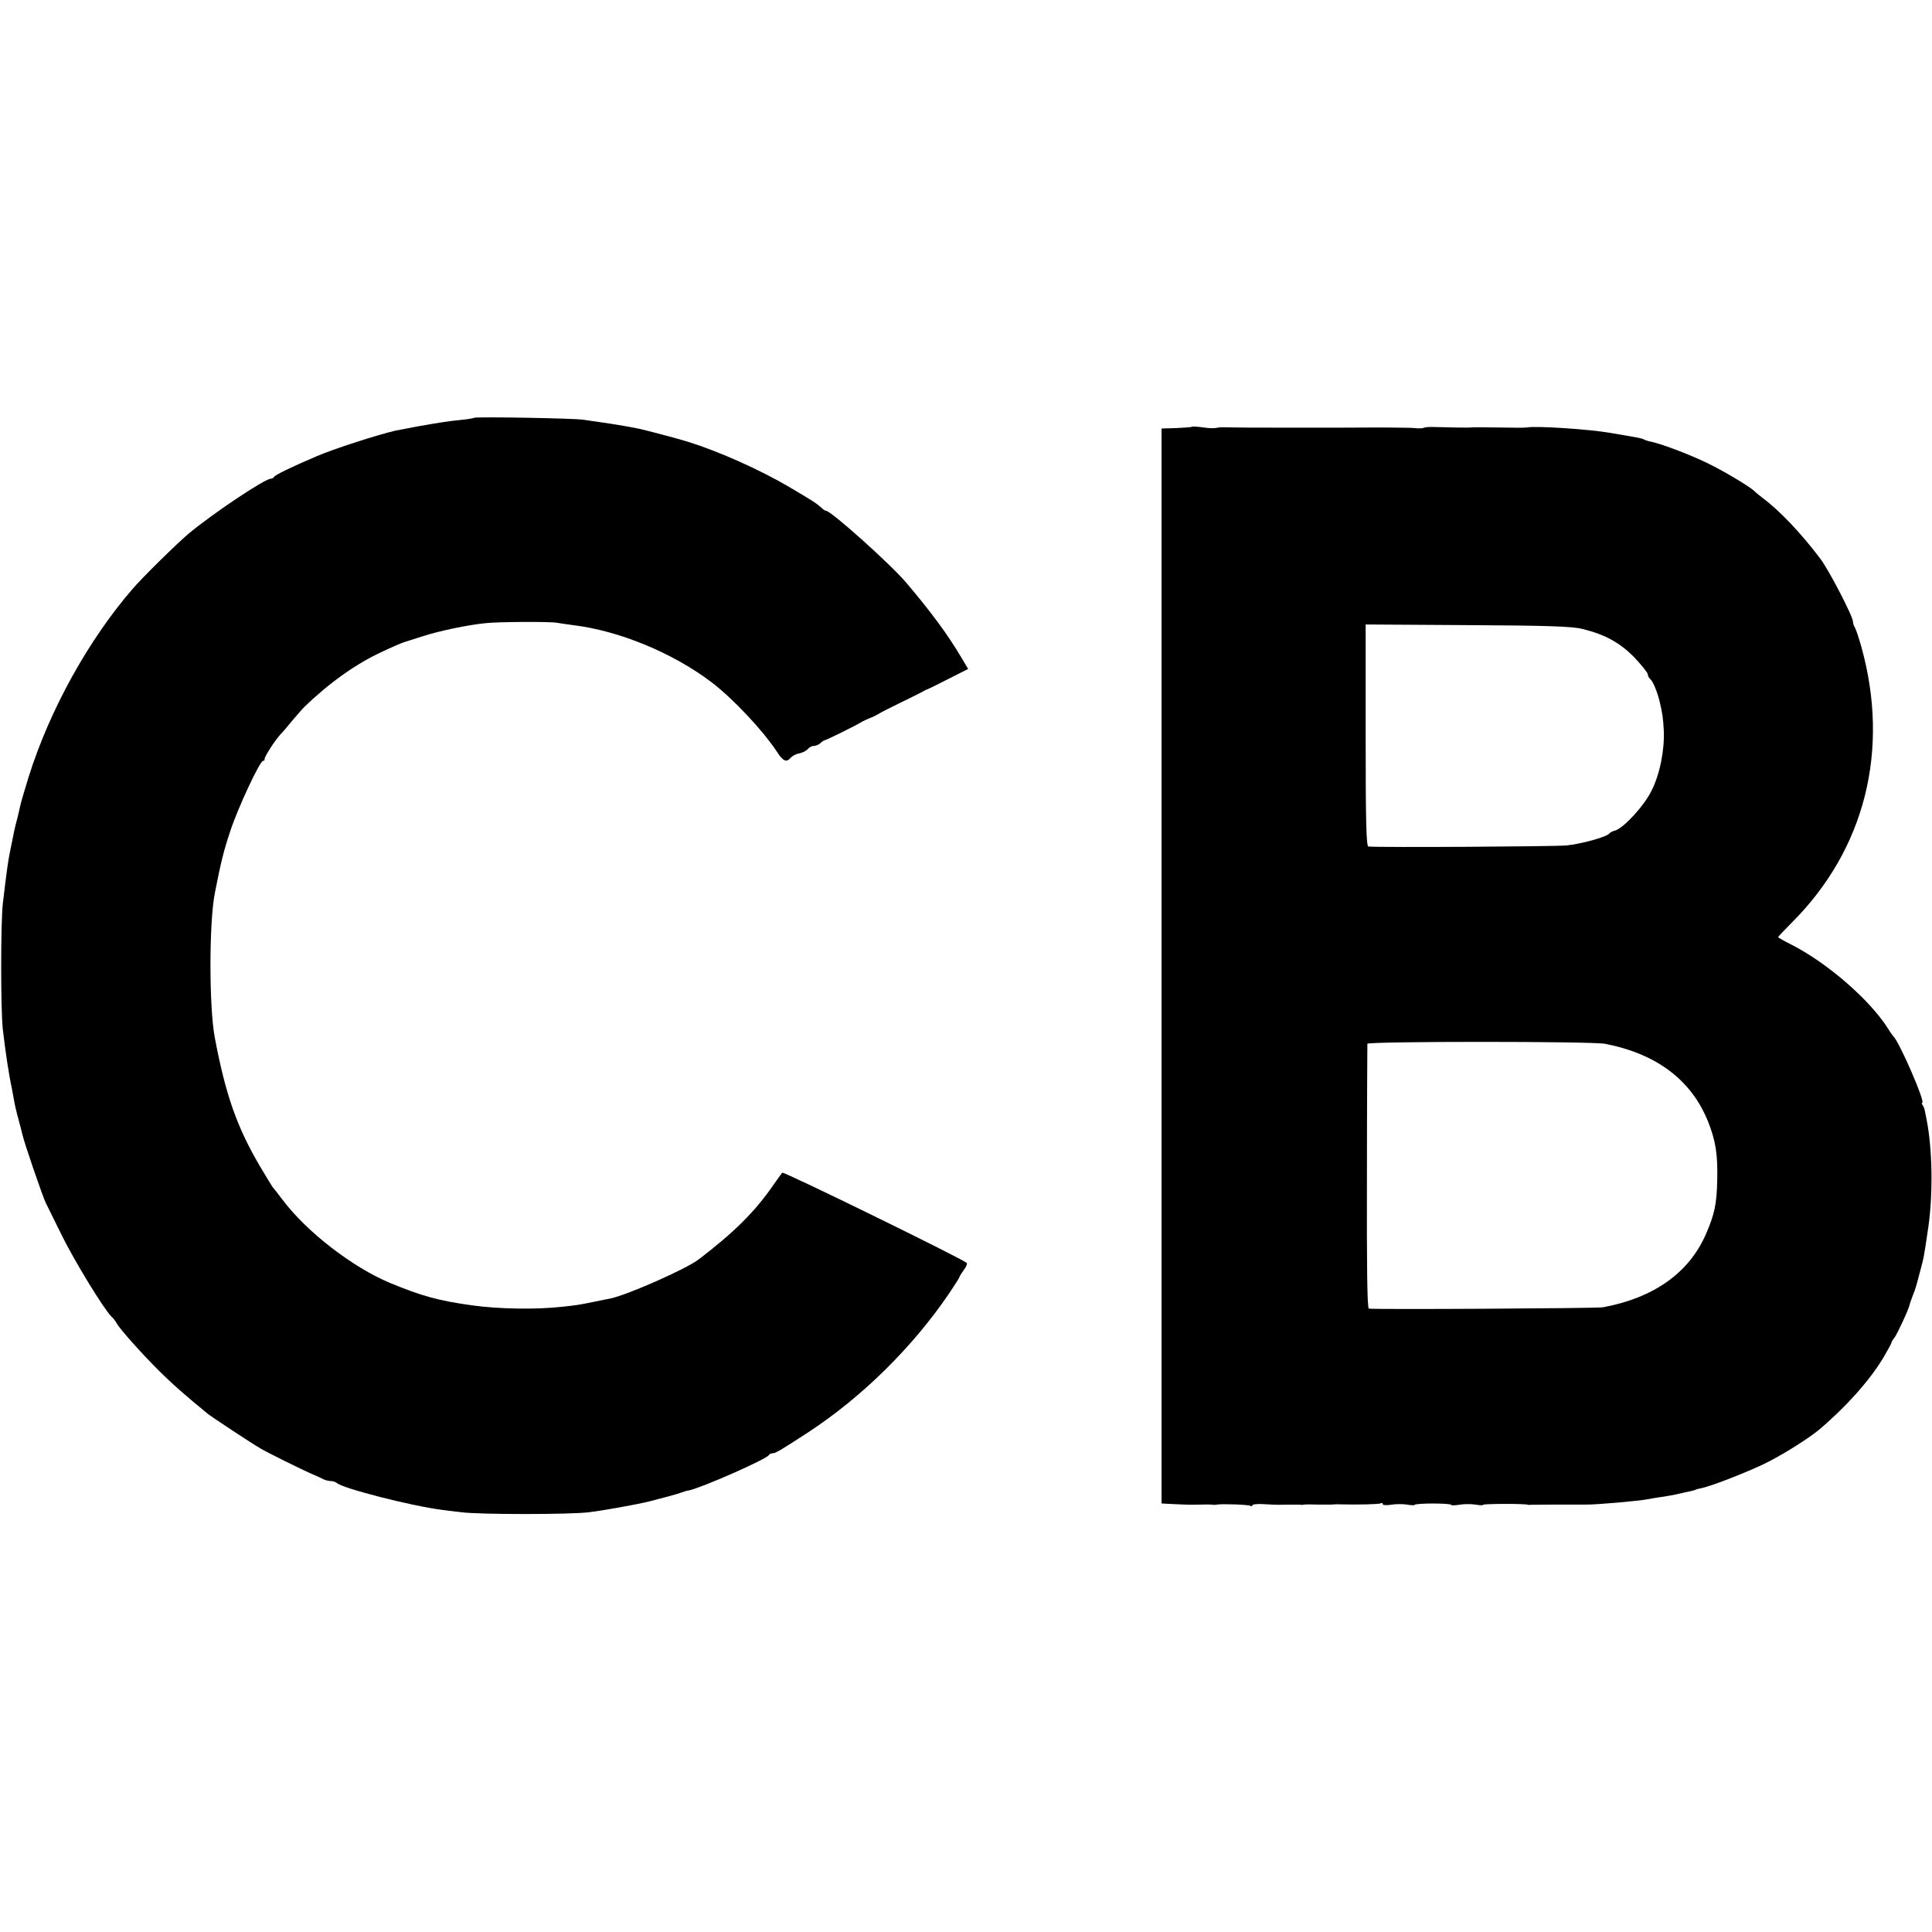
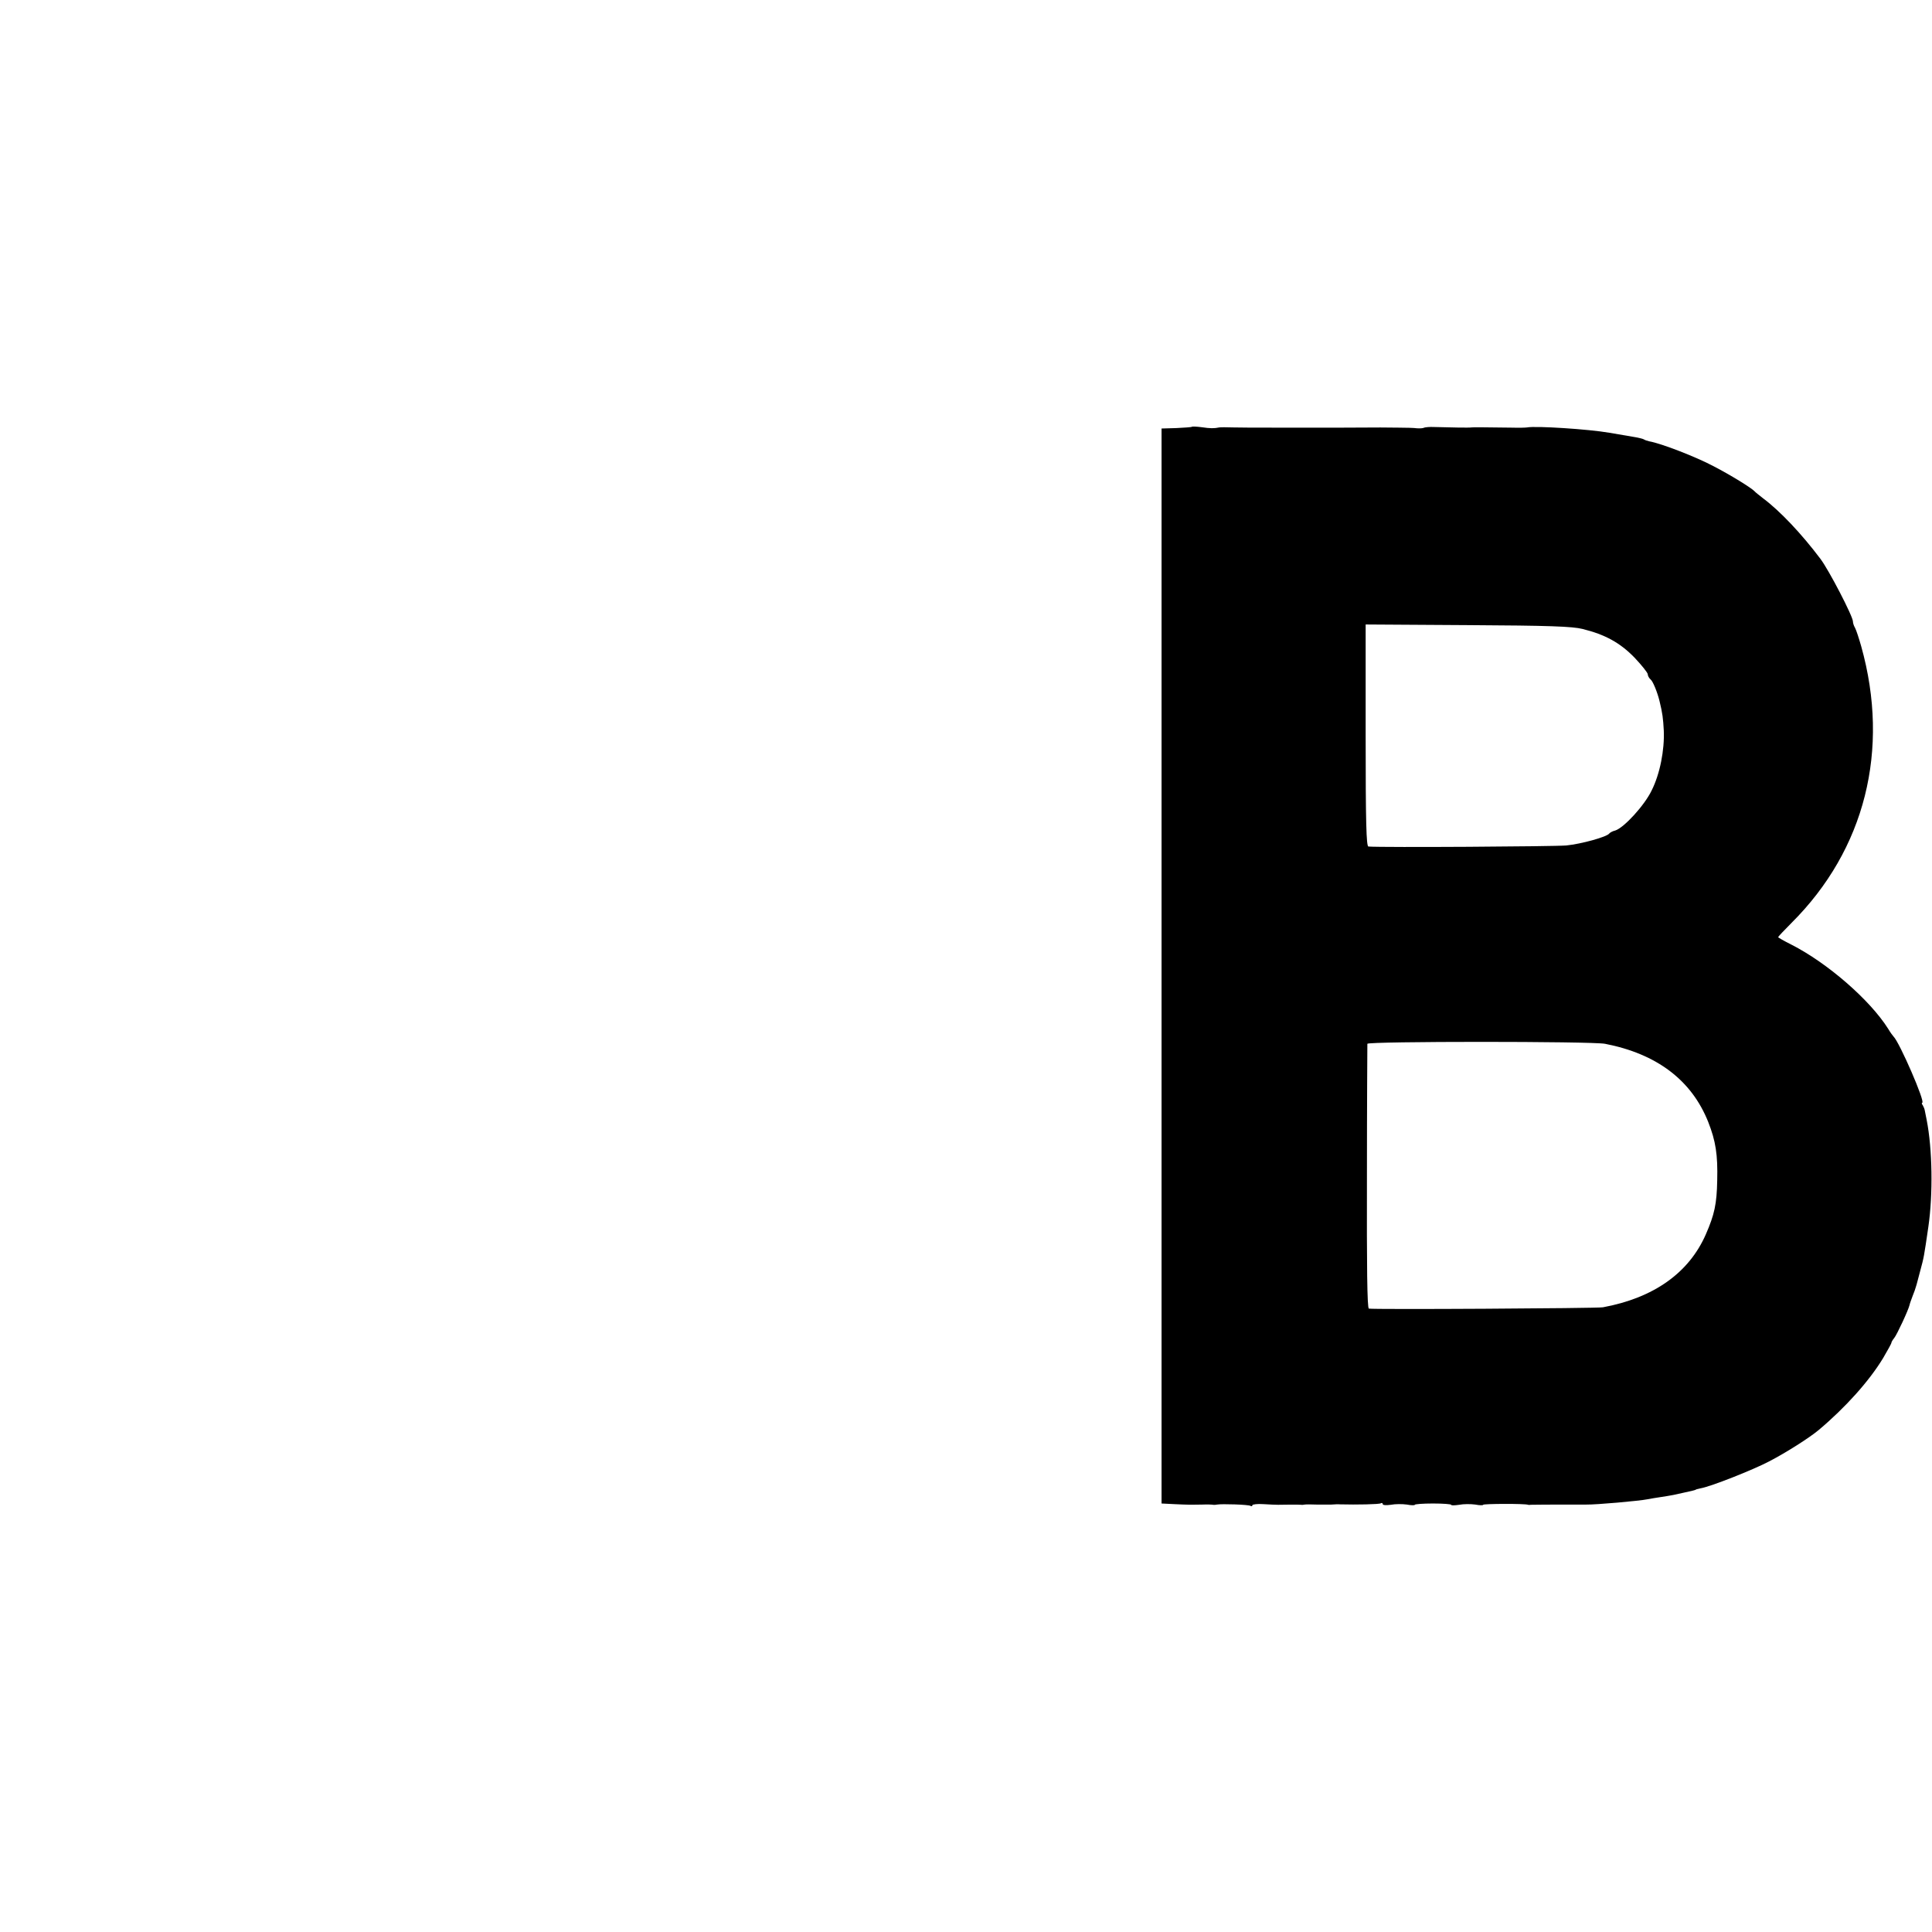
<svg xmlns="http://www.w3.org/2000/svg" version="1.0" width="904pt" height="904pt" viewBox="0 0 904 904" preserveAspectRatio="xMidYMid meet">
  <g transform="translate(0,904) scale(0.1,-0.1)" fill="#000000" stroke="none">
-     <path d="M2218 7085 c-2 -2 -31 -7 -63 -10 -52 -5 -91 -11 -200 -30 -17 -3 -91 -17 -105 -20 -89 -21 -290 -86 -369 -120 -119 -51 -196 -88 -199 -97 -2 -4 -9 -8 -15 -8 -28 0 -270 -162 -382 -255 -51 -42 -222 -210 -265 -261 -206 -238 -387 -565 -485 -876 -19 -62 -37 -122 -39 -133 -2 -11 -9 -38 -14 -60 -6 -22 -13 -51 -16 -65 -3 -14 -7 -36 -10 -50 -18 -83 -23 -120 -43 -290 -10 -94 -10 -491 0 -585 12 -104 29 -218 42 -275 2 -14 8 -41 11 -60 3 -19 12 -58 20 -86 8 -28 16 -61 19 -73 6 -31 95 -292 110 -321 7 -14 41 -83 76 -154 59 -119 194 -340 230 -376 9 -8 20 -22 25 -32 15 -27 113 -137 194 -218 63 -63 131 -123 233 -206 19 -15 208 -140 245 -161 35 -21 194 -99 237 -118 22 -9 48 -21 57 -26 10 -5 26 -9 36 -9 10 0 22 -4 28 -9 26 -25 350 -108 494 -126 14 -2 54 -7 90 -11 85 -11 506 -11 595 0 61 7 223 36 280 50 56 14 142 37 155 43 8 3 23 8 33 9 59 12 368 148 375 166 2 4 10 8 17 8 14 0 36 13 168 99 250 164 487 397 658 649 27 40 49 75 49 78 0 3 9 17 20 32 11 14 17 29 13 33 -22 20 -857 429 -863 422 -3 -4 -23 -31 -43 -60 -86 -124 -183 -220 -348 -346 -61 -46 -335 -167 -414 -183 -11 -2 -42 -8 -70 -14 -77 -16 -85 -17 -160 -25 -120 -13 -292 -10 -415 7 -158 22 -235 43 -385 105 -175 73 -389 238 -502 388 -21 28 -40 52 -43 55 -5 5 -11 15 -62 100 -109 185 -162 335 -213 605 -27 143 -27 537 0 675 28 144 42 200 72 290 36 110 139 330 154 330 5 0 8 3 7 8 -3 8 48 87 72 113 8 8 35 39 59 69 25 29 50 58 57 64 116 112 240 200 359 255 48 23 95 43 105 46 3 1 41 13 85 27 80 26 209 53 295 62 57 7 308 8 336 2 12 -2 45 -7 75 -11 216 -26 467 -130 648 -267 102 -78 239 -224 306 -325 29 -45 45 -52 64 -29 7 8 25 18 41 21 16 3 34 13 41 21 6 8 19 14 28 14 9 0 23 6 30 13 6 6 15 12 19 13 8 1 149 70 172 85 8 5 26 13 40 19 14 5 32 14 40 19 8 6 51 27 95 49 44 21 91 45 105 52 14 8 27 15 30 15 3 1 47 22 97 48 l93 47 -31 52 c-63 107 -142 214 -259 352 -76 89 -352 336 -375 336 -4 0 -13 6 -20 13 -29 25 -35 29 -155 100 -133 78 -322 163 -465 208 -46 15 -206 57 -240 64 -55 11 -140 25 -180 30 -22 3 -56 8 -75 11 -42 7 -506 15 -512 9z" />
    <path d="M5577 7043 c-2 -2 -35 -4 -73 -6 l-69 -2 0 -2515 0 -2515 60 -3 c64 -3 68 -3 131 -2 23 1 46 0 50 -1 5 -1 14 0 19 1 21 4 147 0 156 -6 5 -3 9 -2 9 3 0 4 24 7 52 5 29 -2 60 -3 68 -3 28 1 101 1 108 0 4 -1 12 0 17 1 6 1 30 1 55 0 25 0 56 0 70 0 14 1 32 2 40 1 77 -2 184 0 191 5 5 3 9 1 9 -4 0 -5 16 -6 38 -3 20 4 54 4 75 1 20 -4 37 -4 37 -1 0 3 38 6 85 6 47 0 85 -3 85 -6 0 -4 17 -3 38 0 20 4 54 4 75 1 20 -4 37 -4 37 -1 0 5 196 6 210 0 3 -1 8 -1 12 0 5 0 74 1 131 1 9 0 40 0 67 0 28 0 56 0 63 0 44 -1 248 17 287 25 14 3 41 7 60 10 19 3 46 7 60 10 14 3 36 8 50 11 14 3 32 7 40 9 8 2 15 4 15 5 0 1 10 3 22 6 48 8 247 87 321 126 81 42 189 111 232 147 126 106 236 229 301 336 21 36 39 68 39 72 0 3 6 14 13 22 13 16 67 132 72 155 1 6 8 25 14 41 7 17 14 37 16 45 3 8 11 41 20 74 17 63 17 62 38 206 22 152 19 364 -8 500 -4 19 -8 40 -9 45 -1 6 -5 16 -9 23 -5 6 -6 12 -3 12 17 0 -106 283 -134 310 -3 3 -15 19 -25 36 -85 135 -284 308 -453 394 -34 17 -62 33 -62 35 0 2 28 32 63 67 344 343 461 810 326 1293 -11 39 -24 78 -29 87 -6 10 -10 23 -10 30 0 24 -112 240 -152 293 -88 117 -189 224 -268 283 -19 15 -37 29 -40 33 -15 16 -110 75 -193 118 -81 43 -243 106 -300 116 -9 2 -21 6 -25 9 -5 3 -22 7 -38 10 -16 3 -71 12 -123 21 -98 17 -345 33 -386 25 -5 -1 -37 -2 -70 -1 -148 2 -181 2 -190 1 -10 -2 -106 0 -176 2 -19 1 -39 -1 -45 -3 -5 -3 -20 -4 -34 -3 -14 2 -52 3 -85 3 -58 1 -84 1 -260 0 -47 0 -100 0 -117 0 -18 0 -46 0 -63 0 -37 0 -36 0 -140 0 -115 0 -132 0 -195 1 -30 1 -59 1 -65 0 -24 -5 -42 -5 -82 1 -24 3 -44 4 -46 2z m1828 -946 c105 -26 175 -64 243 -134 34 -36 62 -71 62 -78 0 -7 6 -18 13 -24 11 -8 32 -60 42 -101 14 -57 17 -82 20 -138 4 -91 -18 -204 -57 -281 -33 -69 -129 -174 -170 -187 -13 -3 -25 -10 -28 -14 -11 -16 -131 -49 -201 -56 -56 -5 -859 -10 -926 -5 -10 1 -13 112 -13 520 l0 519 478 -3 c380 -2 489 -6 537 -18z m105 -1941 c242 -47 405 -170 483 -366 35 -89 45 -153 42 -273 -2 -111 -13 -160 -53 -252 -79 -181 -244 -298 -482 -342 -30 -5 -1080 -11 -1095 -6 -8 2 -10 198 -9 616 0 337 2 617 2 623 2 12 1048 12 1112 0z" />
  </g>
</svg>